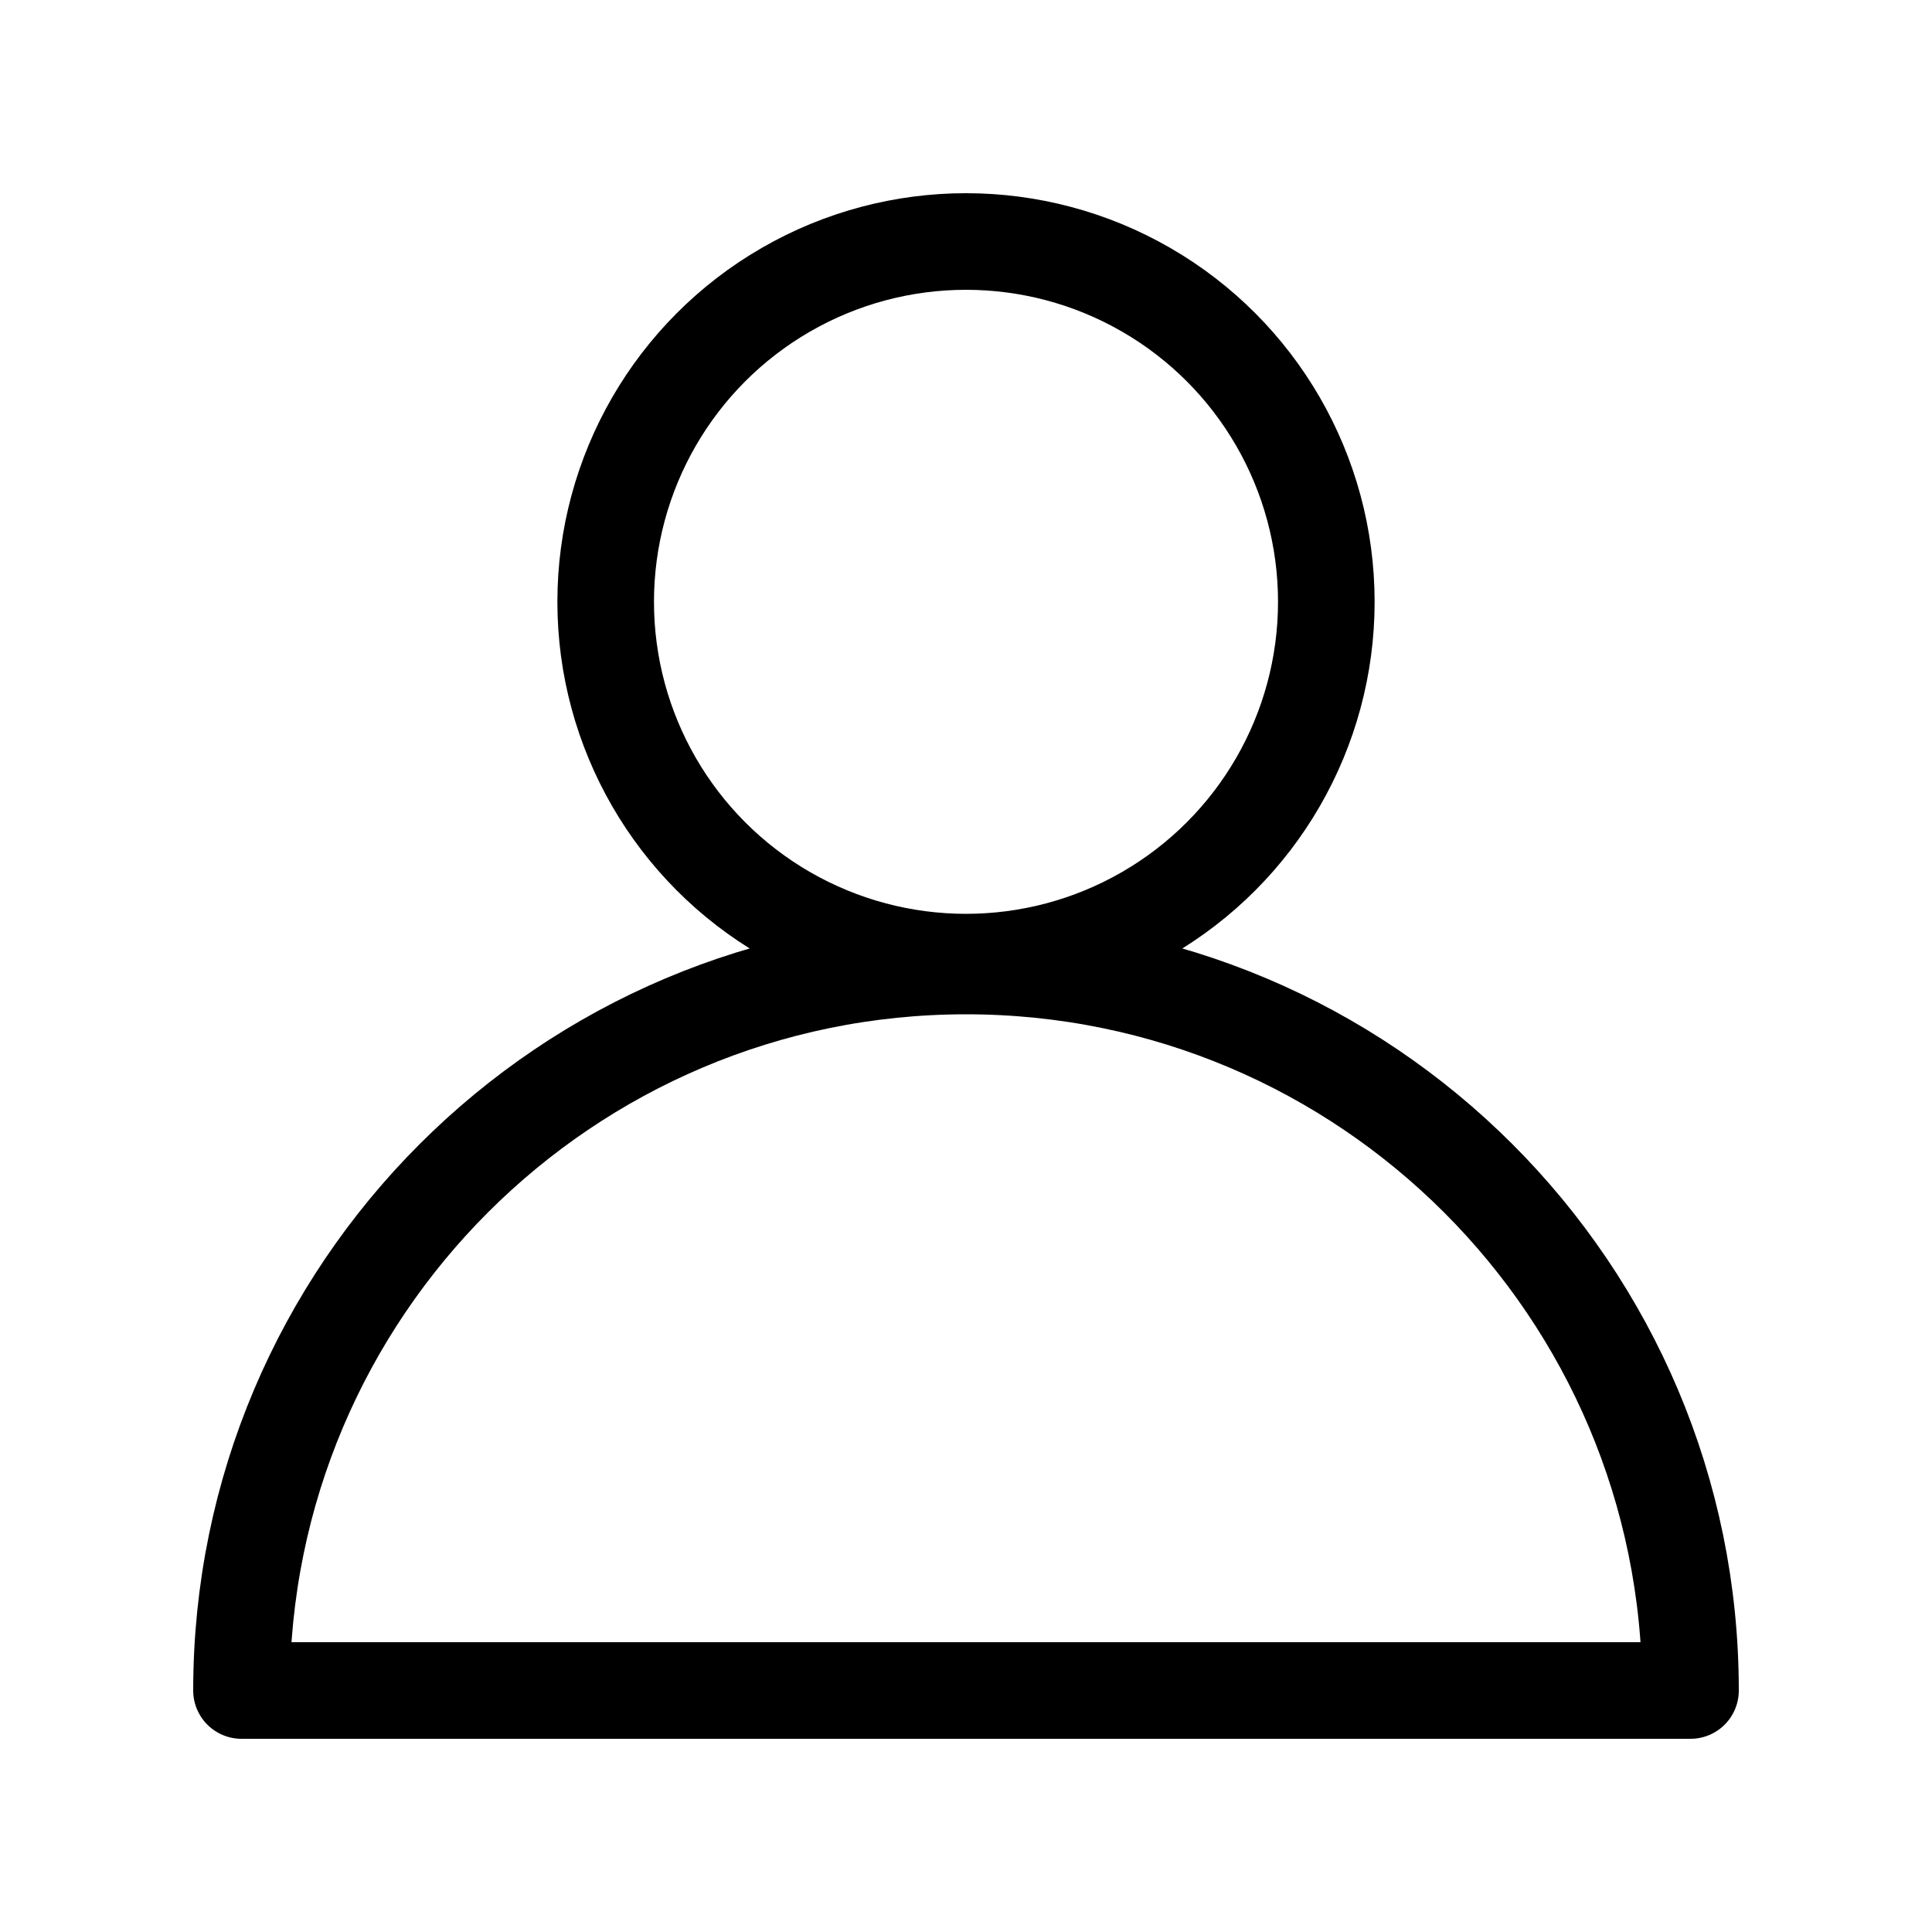
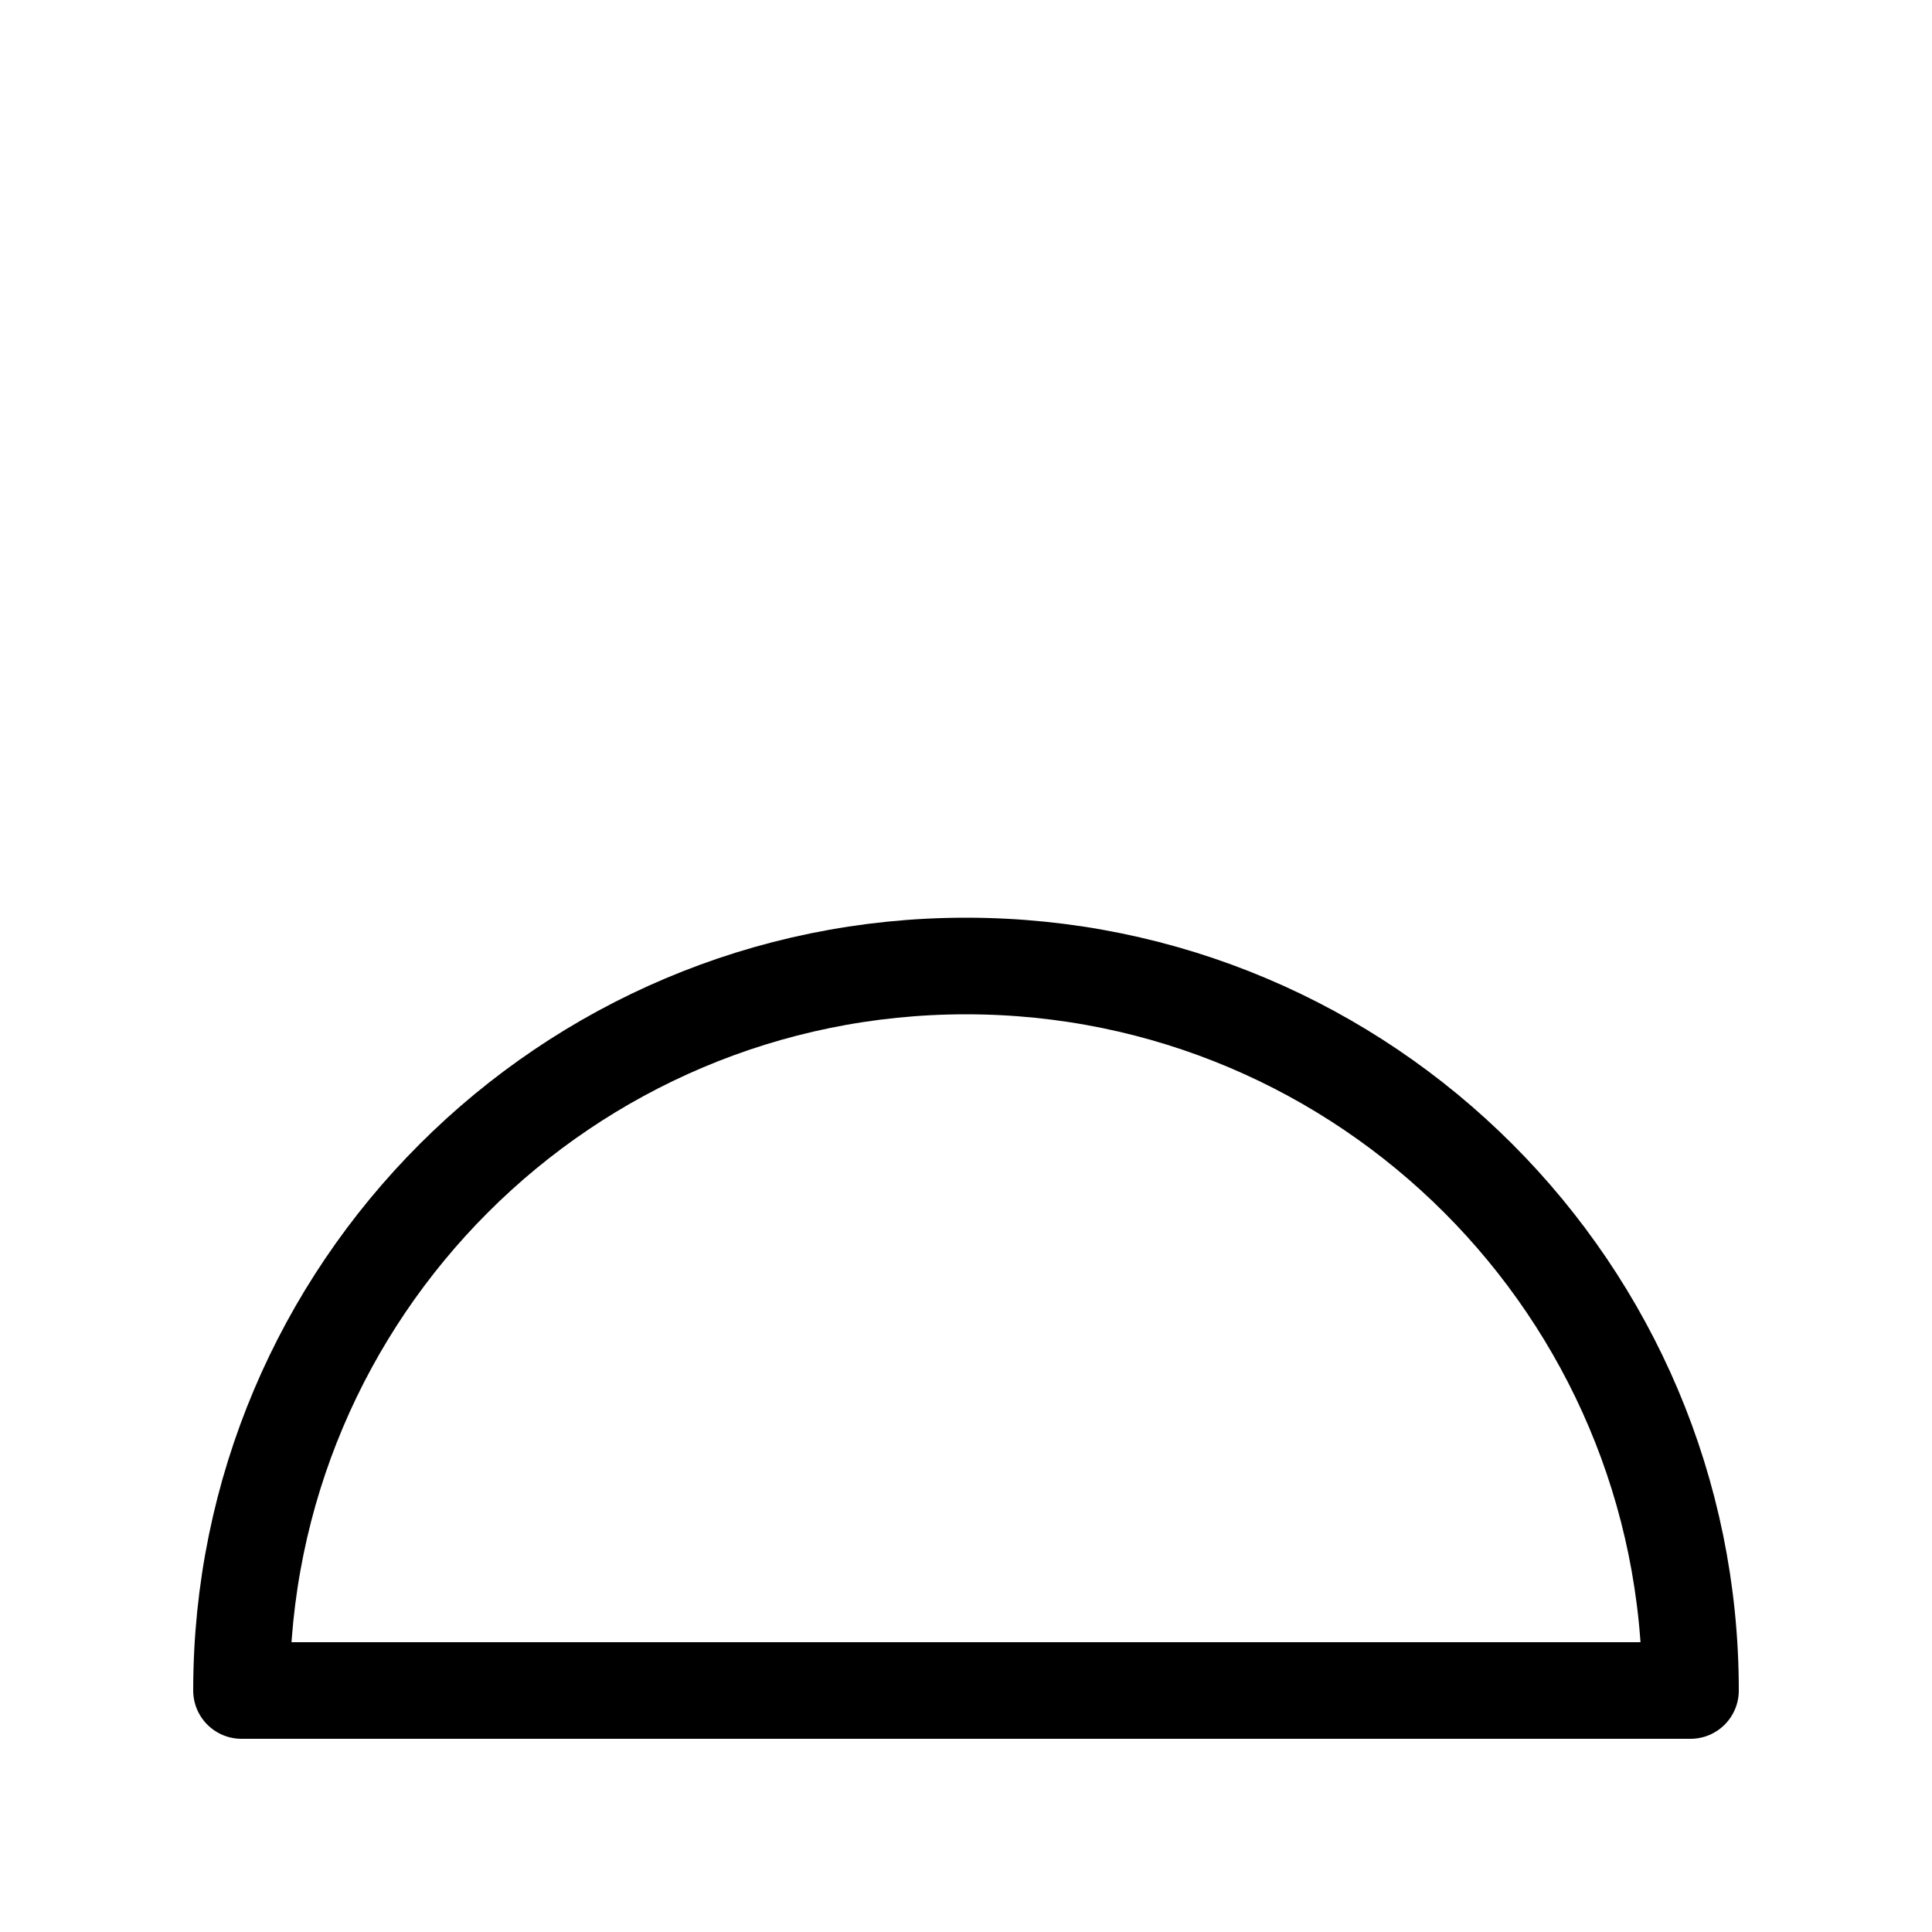
<svg xmlns="http://www.w3.org/2000/svg" id="Layer_1" data-name="Layer 1" viewBox="0 0 40 40">
  <defs>
    <style>
      .cls-1 {
        stroke: #000;
        stroke-linecap: round;
        stroke-linejoin: round;
        stroke-width: 2px;
      }

      .cls-1, .cls-2 {
        fill: none;
      }

      .cls-2 {
        stroke: #ff0248;
        stroke-miterlimit: 10;
        stroke-width: 6px;
      }
    </style>
  </defs>
  <g>
    <path class="cls-1" d="M35,35c0-8.28-6.72-15-15-15s-15,6.72-15,15h30Z" />
-     <circle class="cls-1" cx="20" cy="12.46" r="7.46" />
  </g>
  <rect class="cls-2" x="-3600.93" y="-3982.8" width="5020.97" height="4183.62" />
</svg>